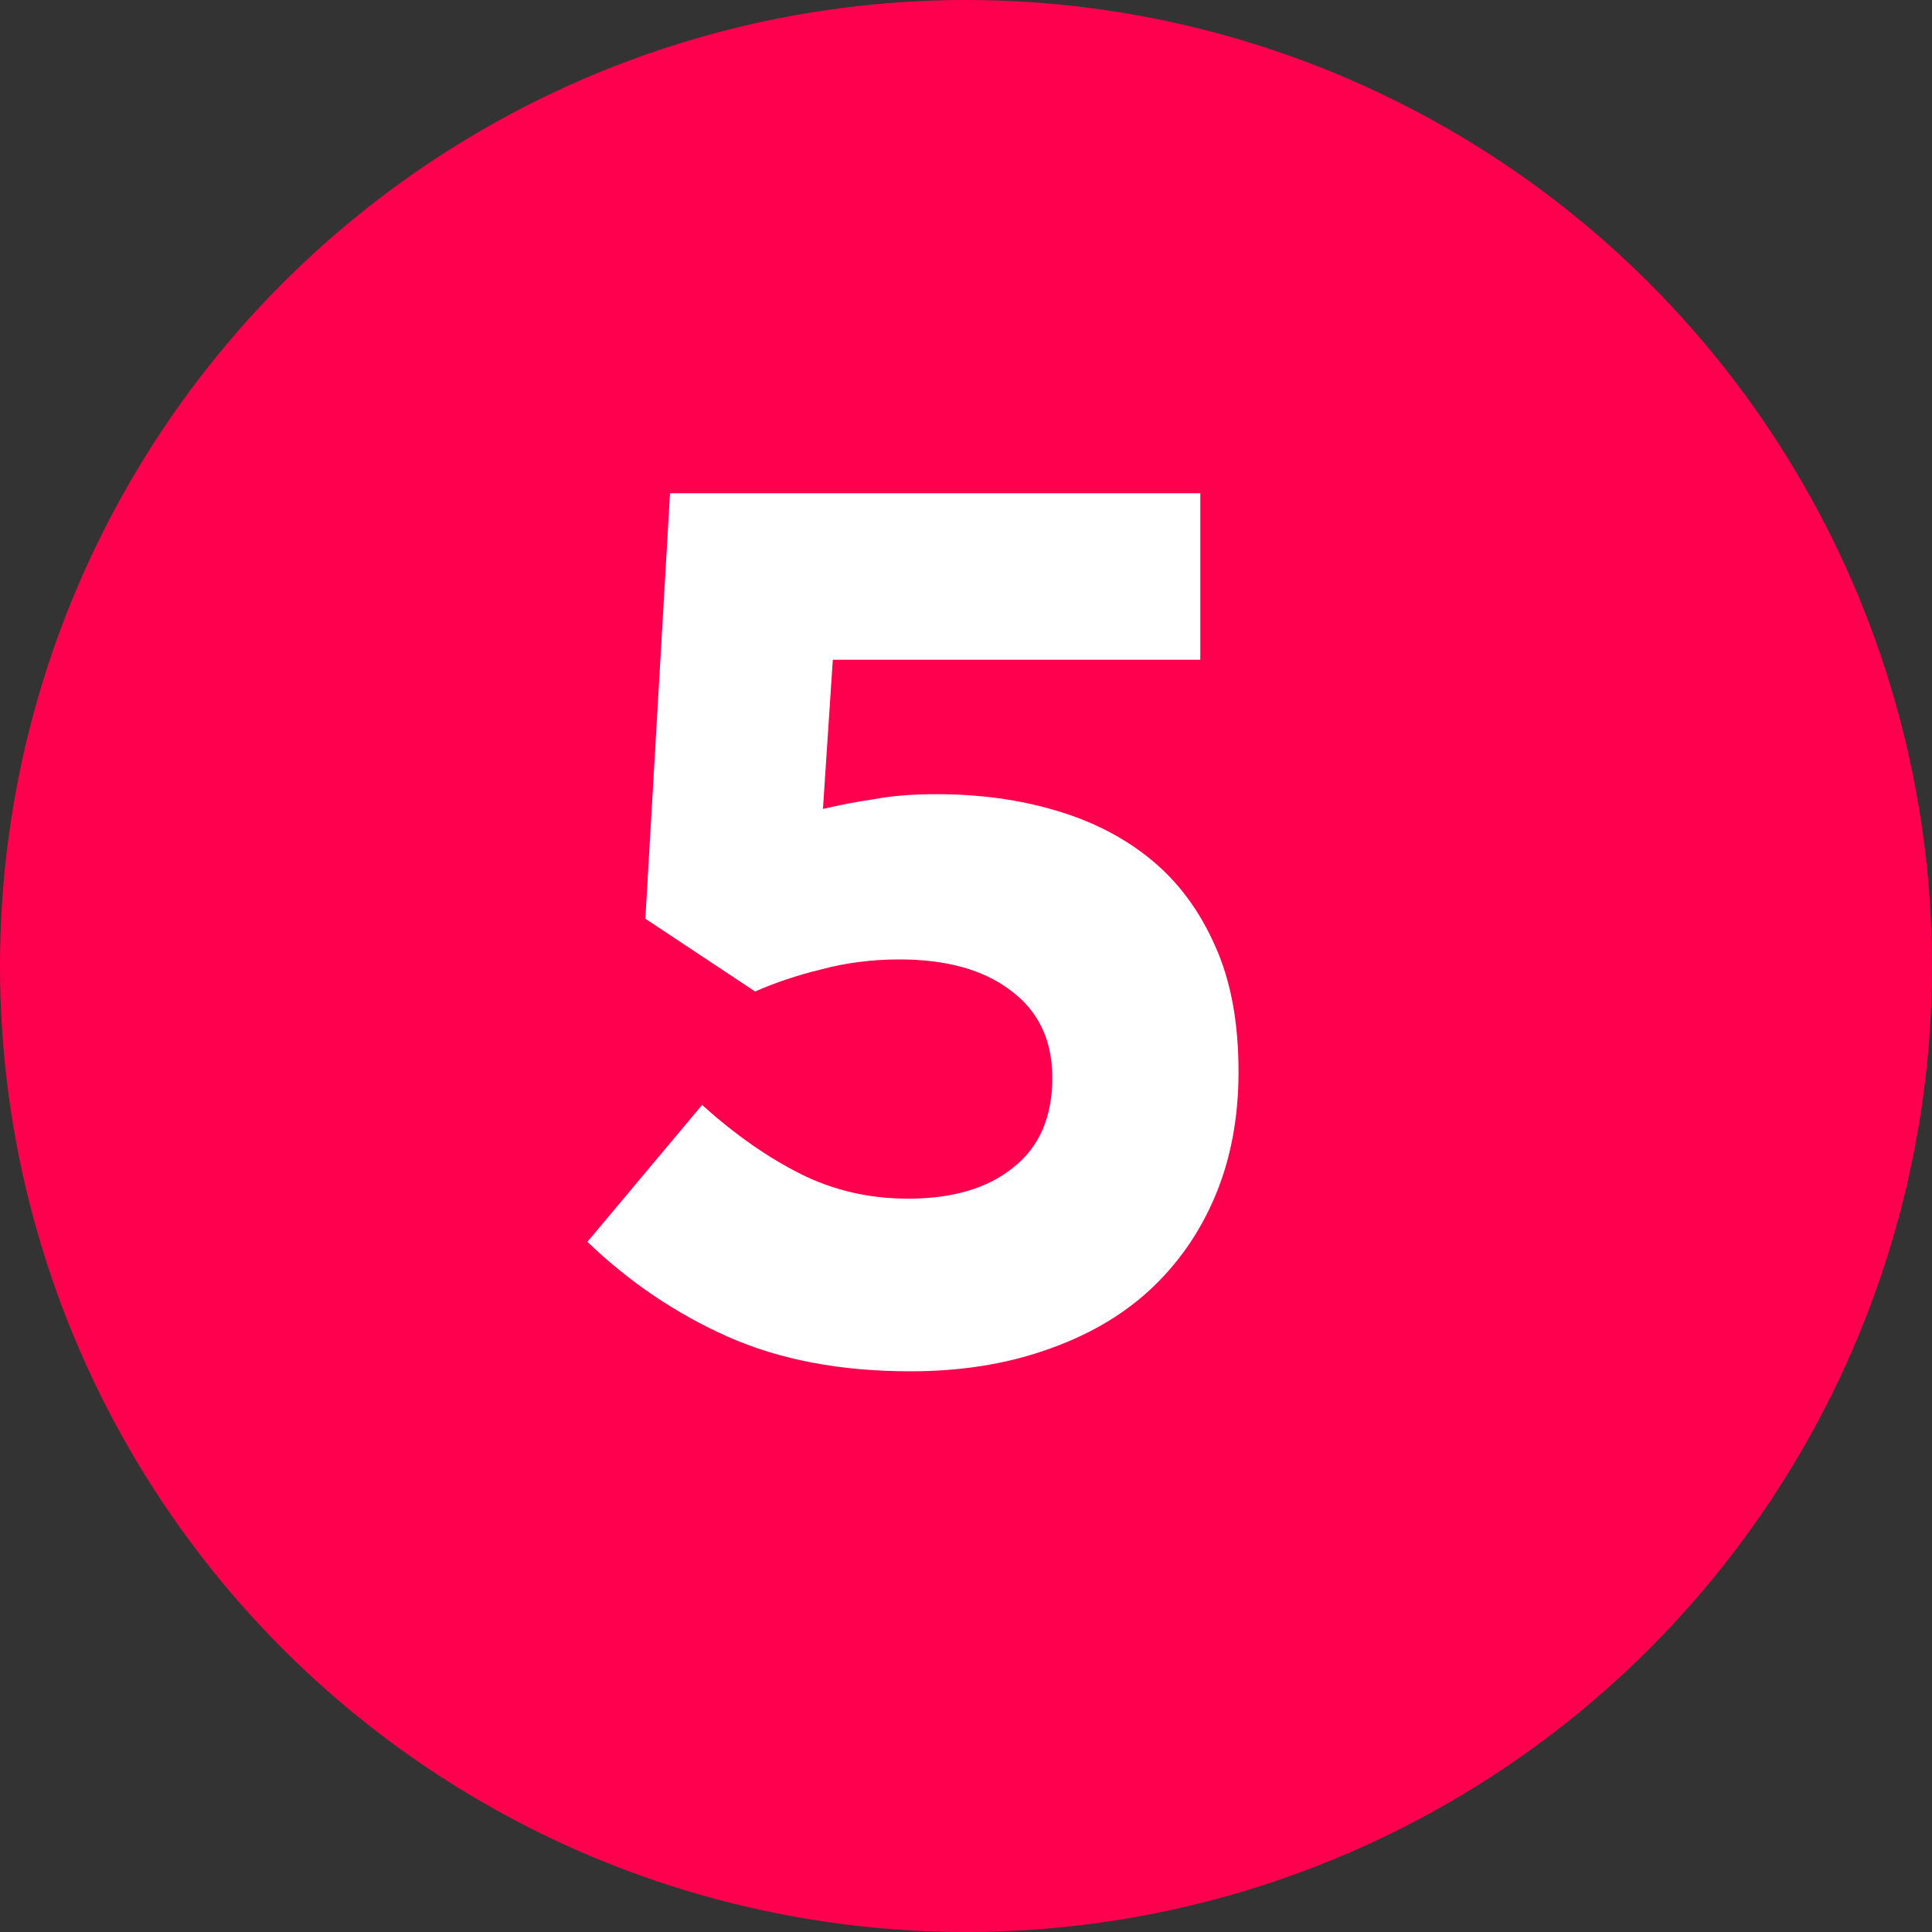
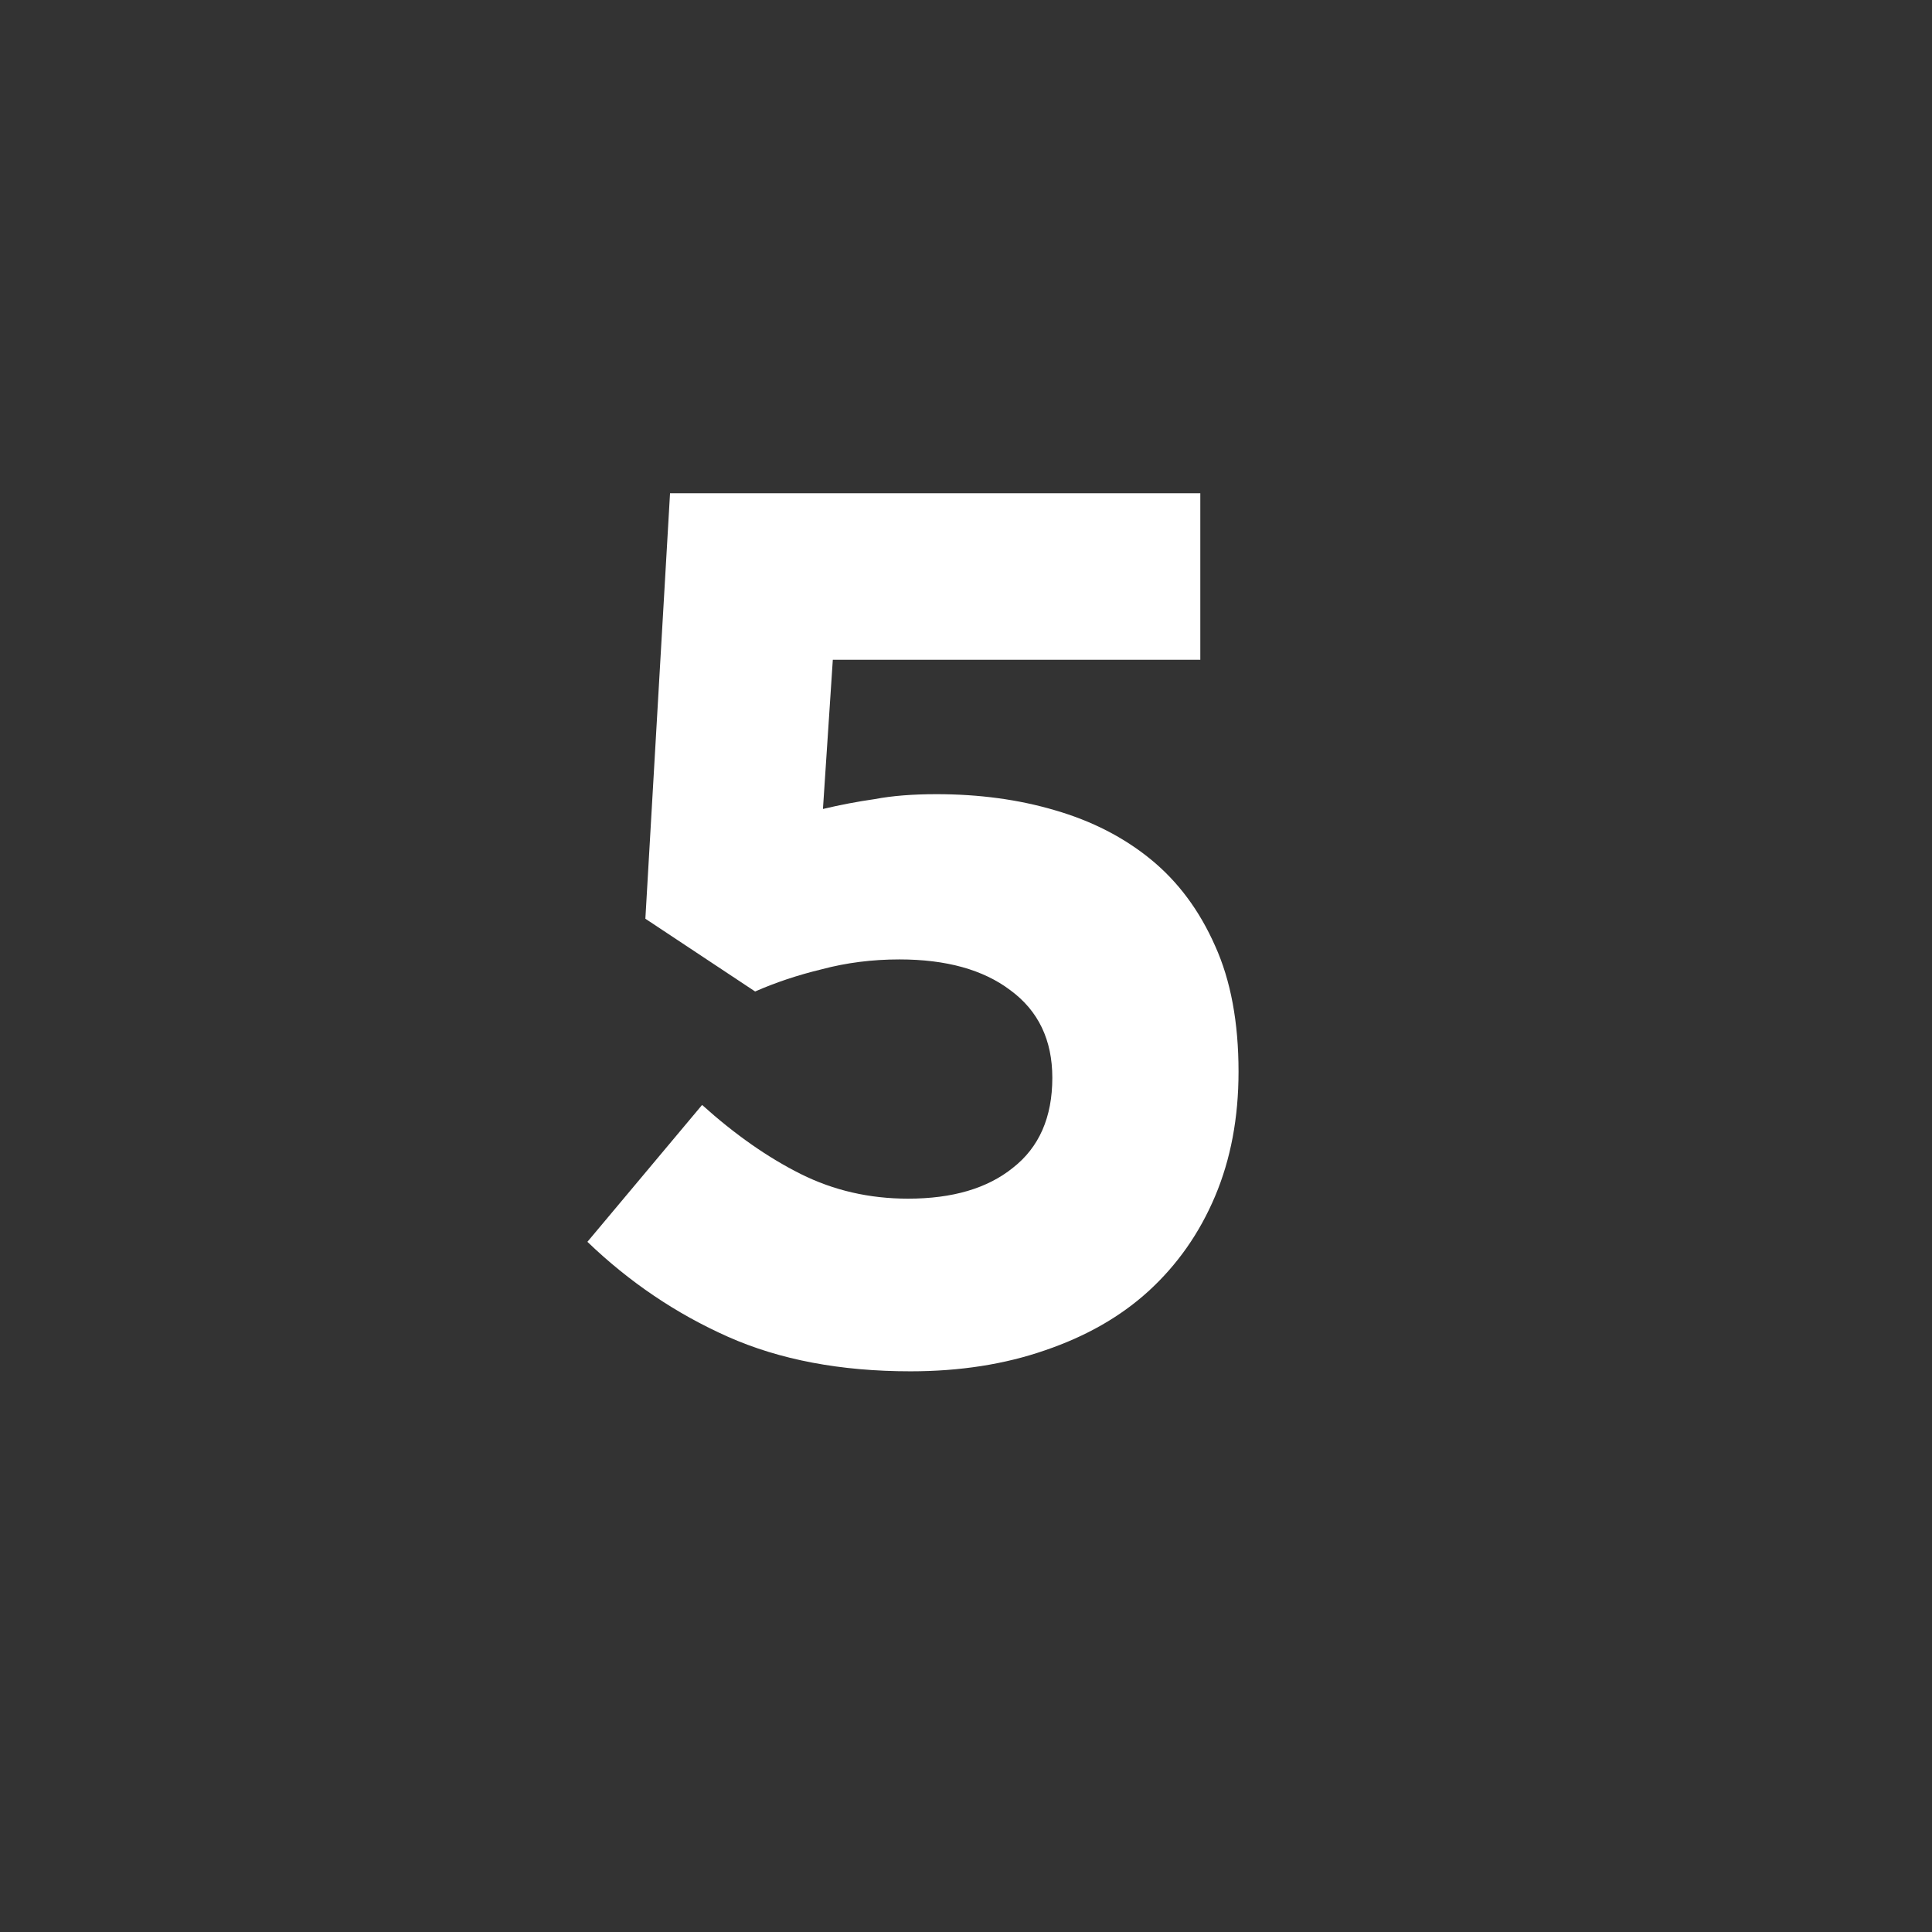
<svg xmlns="http://www.w3.org/2000/svg" width="47" height="47" viewBox="0 0 47 47" fill="none">
  <rect x="0" y="0" width="47" height="47" fill="#333333" stroke="none" />
-   <circle cx="23.5" cy="23.5" r="23.5" fill="#FF004F" />
  <path d="M16.3 12H29.2V16.05H20.26L20.02 19.68C20.44 19.58 20.86 19.5 21.28 19.44C21.7 19.36 22.2 19.32 22.78 19.32C23.82 19.32 24.78 19.45 25.66 19.71C26.56 19.97 27.34 20.37 28 20.91C28.66 21.45 29.18 22.15 29.56 23.01C29.94 23.85 30.13 24.87 30.13 26.07C30.13 27.19 29.94 28.2 29.56 29.1C29.18 30 28.64 30.77 27.94 31.41C27.26 32.03 26.42 32.51 25.42 32.85C24.44 33.19 23.35 33.36 22.15 33.36C20.45 33.36 18.97 33.08 17.71 32.52C16.45 31.96 15.31 31.19 14.29 30.21L17.08 26.88C17.88 27.6 18.68 28.16 19.48 28.56C20.28 28.96 21.15 29.16 22.09 29.16C23.17 29.16 24.02 28.91 24.64 28.41C25.28 27.91 25.6 27.18 25.6 26.22C25.6 25.3 25.26 24.59 24.58 24.09C23.92 23.59 23.02 23.34 21.88 23.34C21.22 23.34 20.59 23.42 19.99 23.58C19.41 23.72 18.87 23.9 18.37 24.12L15.7 22.35L16.3 12Z" fill="white" />
</svg>